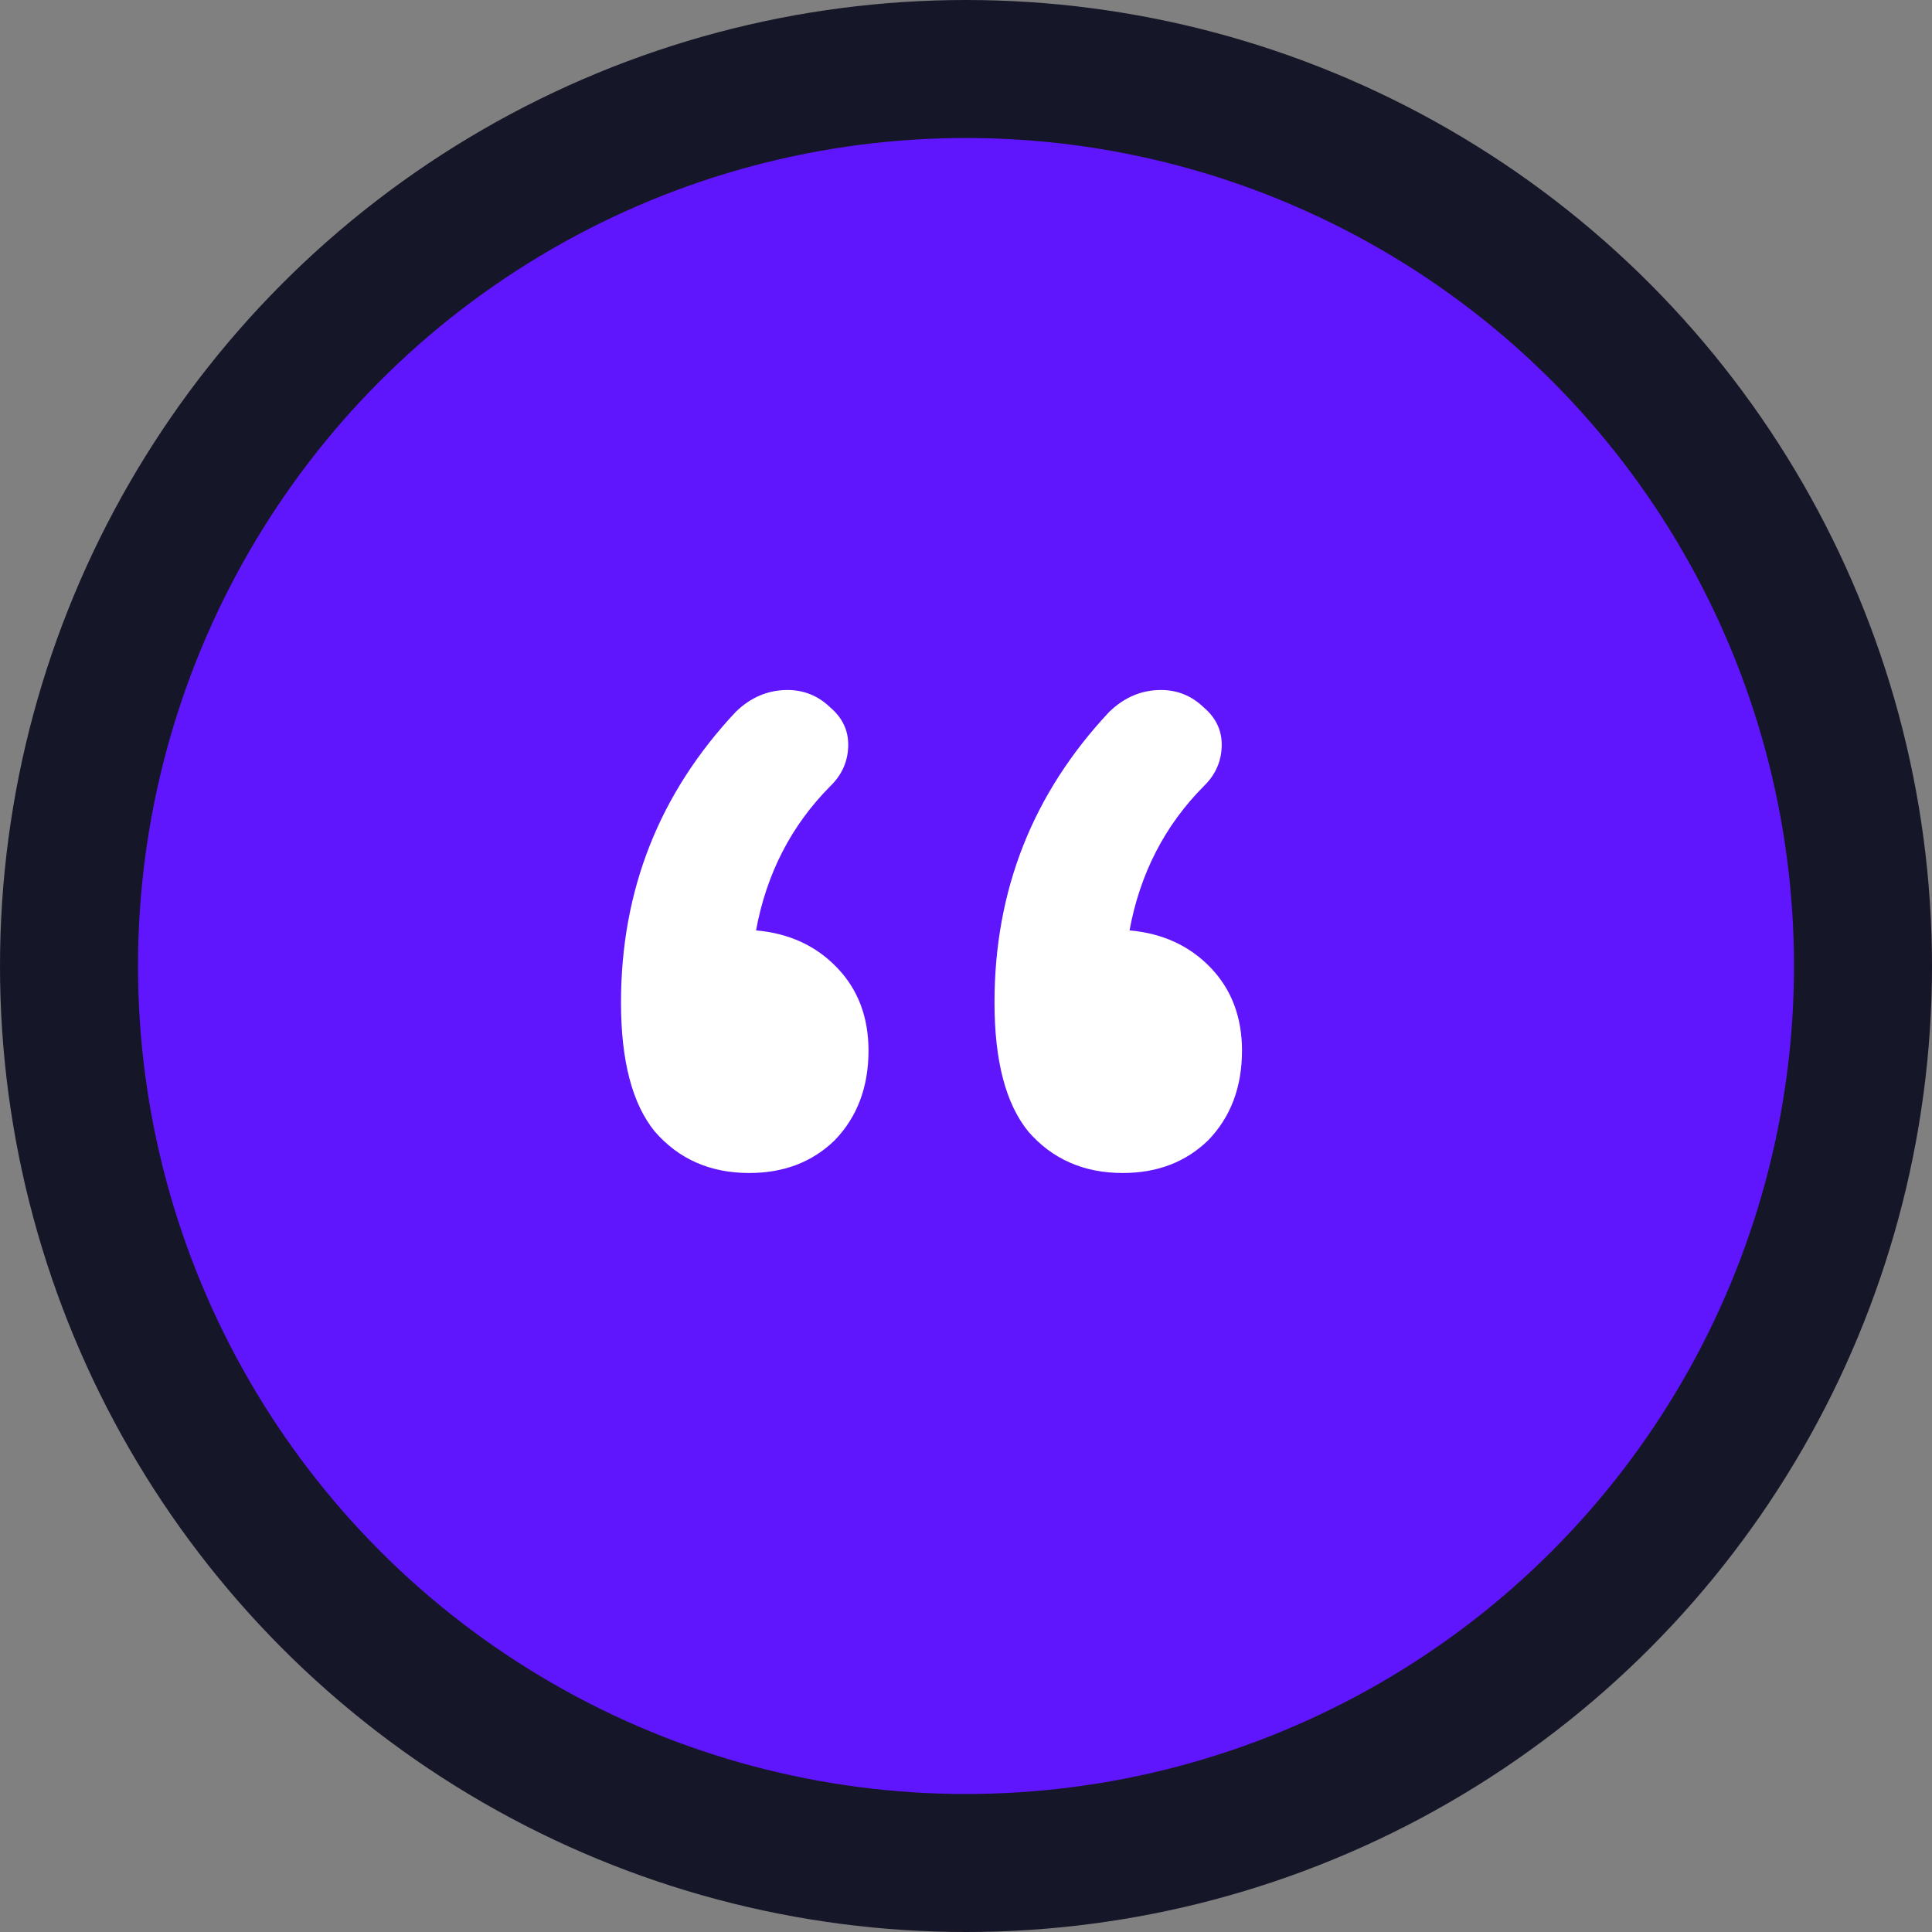
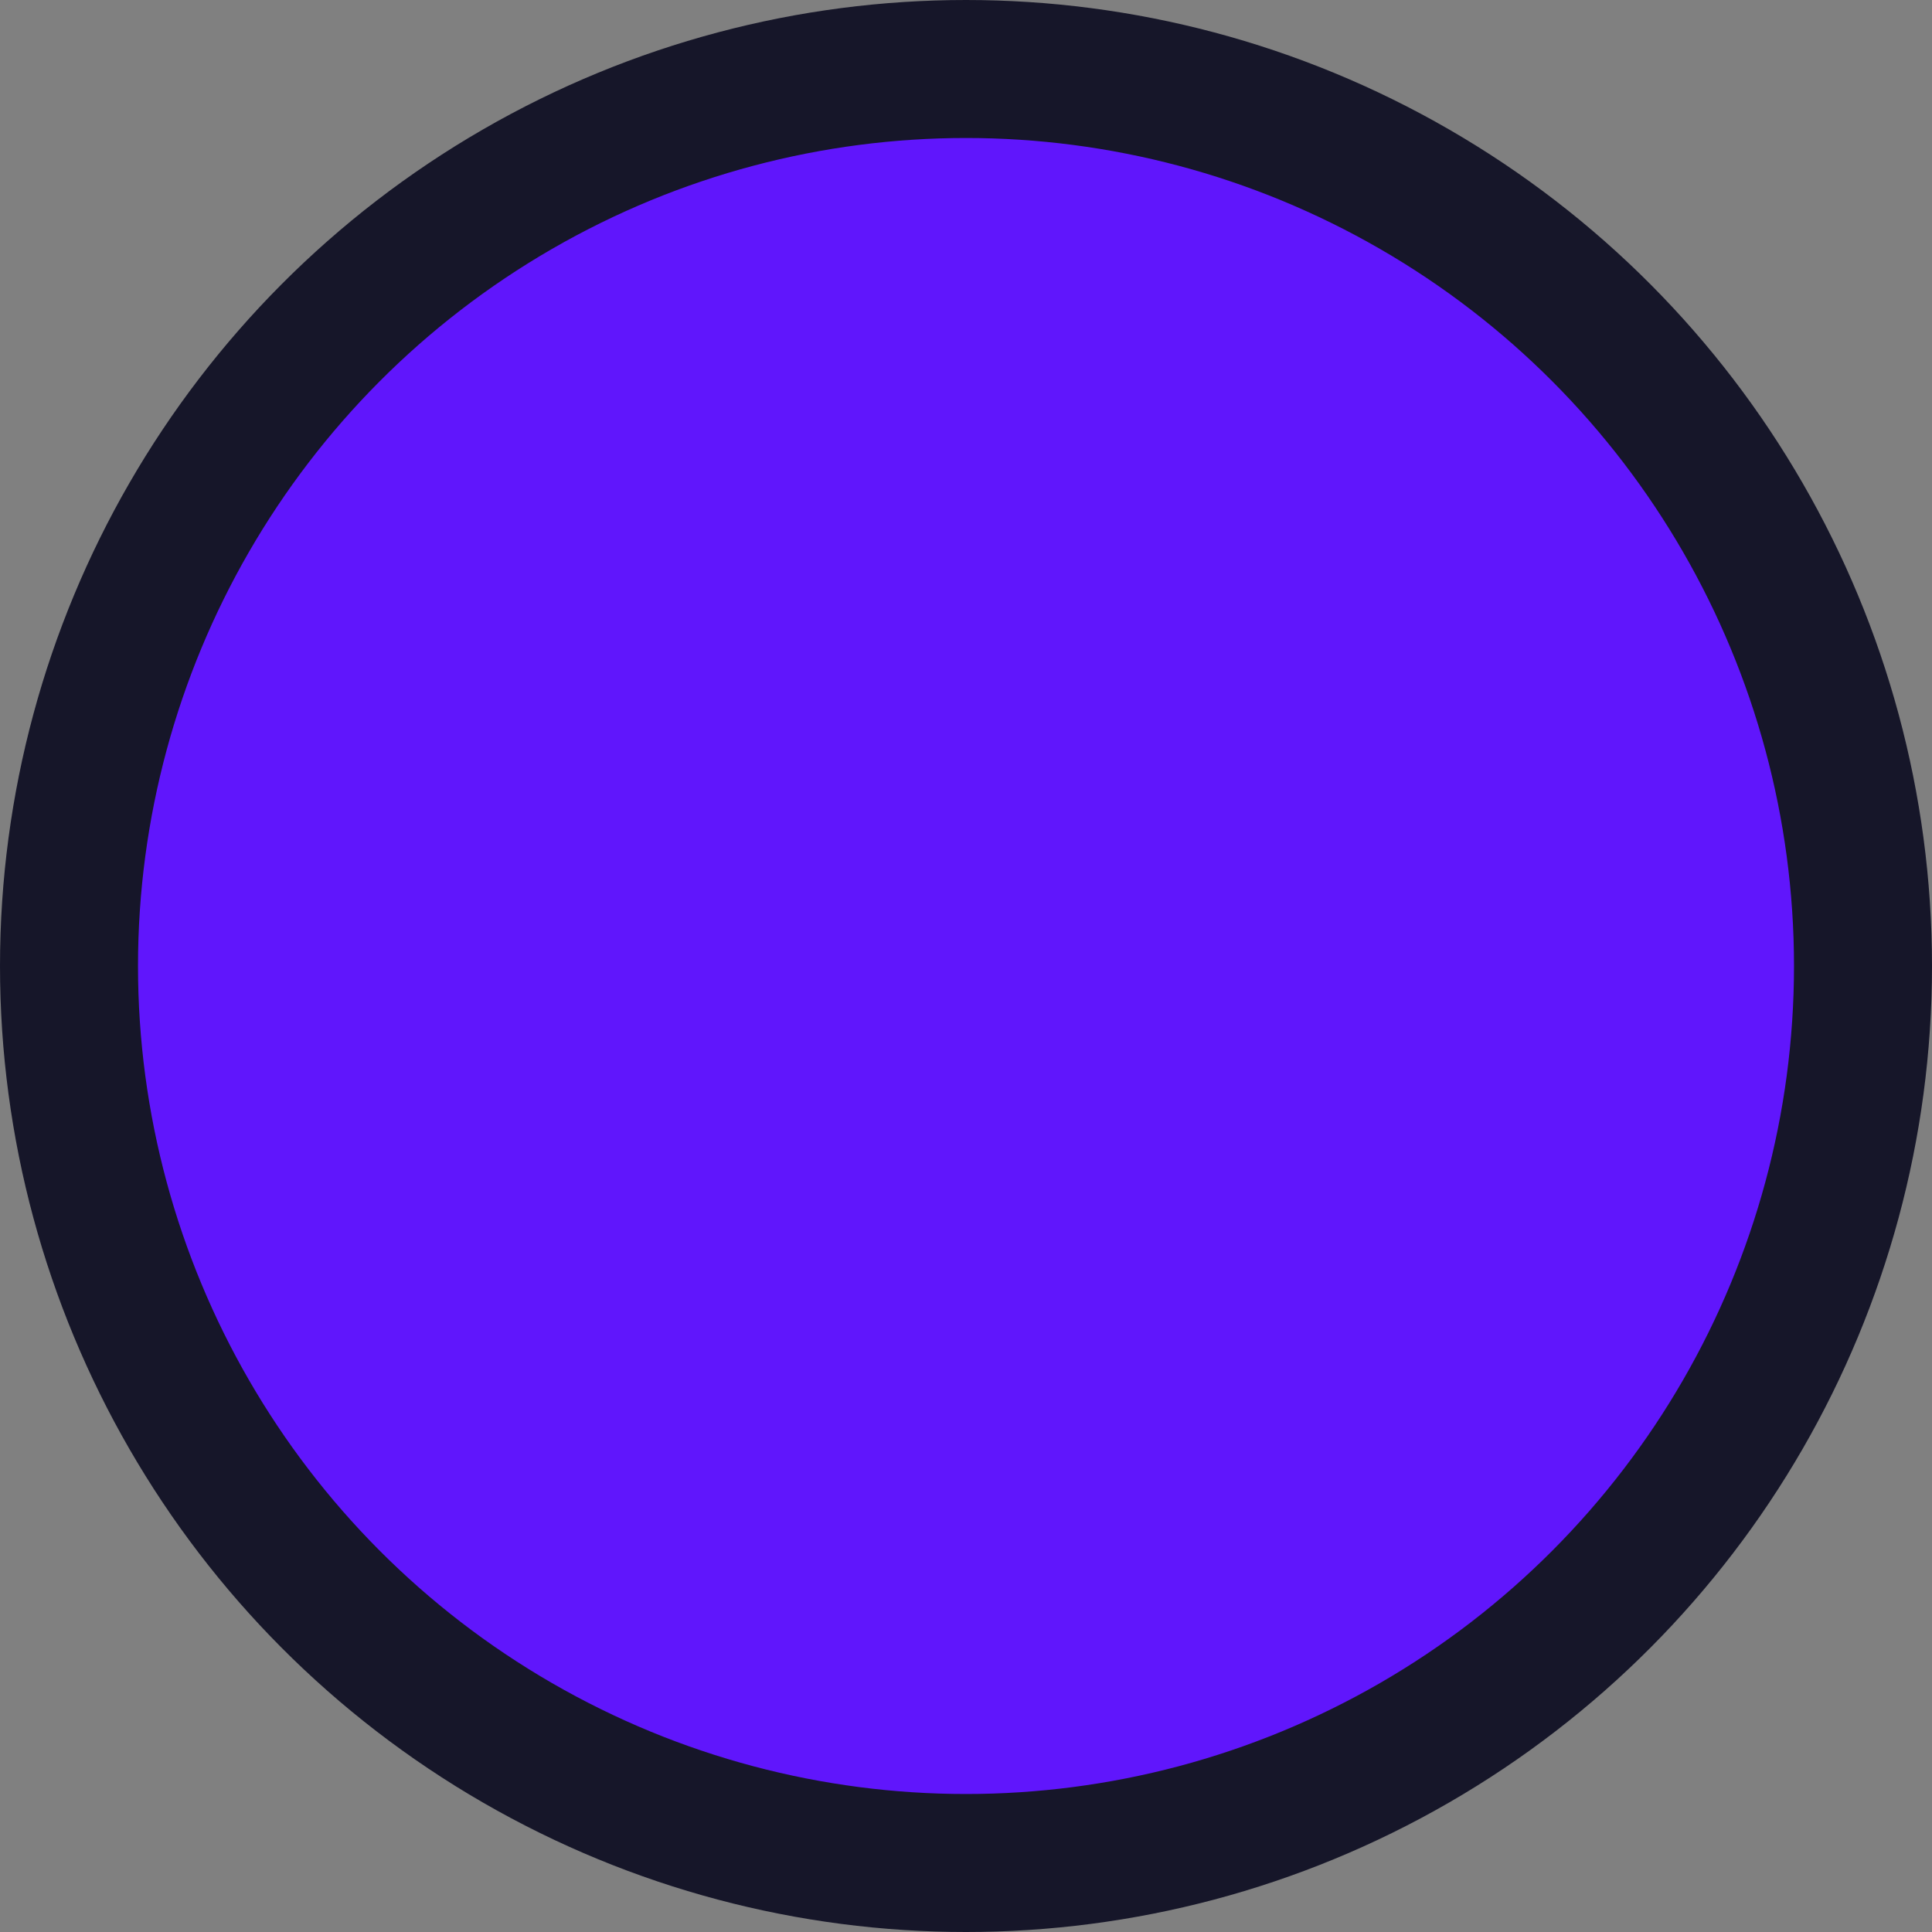
<svg xmlns="http://www.w3.org/2000/svg" width="28" height="28" viewBox="0 0 28 28" fill="none">
  <rect x="0" y="0" width="28" height="28" fill="#808080" stroke="none" />
  <g id="Quote Badge">
    <circle id="Ellipse 19" cx="14" cy="14" r="13" transform="matrix(1 0 0 -1 0 28)" fill="#6016FC" stroke="#161629" stroke-width="2" />
-     <path id="â" d="M10.957 13.484C11.435 13.526 11.826 13.706 12.13 14.023C12.435 14.339 12.587 14.741 12.587 15.226C12.587 15.754 12.424 16.187 12.098 16.525C11.772 16.842 11.359 17 10.859 17C10.293 17 9.837 16.799 9.489 16.398C9.163 15.997 9 15.374 9 14.529C9 12.903 9.554 11.499 10.663 10.317C10.88 10.106 11.13 10 11.413 10C11.652 10 11.859 10.085 12.033 10.253C12.207 10.401 12.293 10.581 12.293 10.792C12.293 11.024 12.207 11.225 12.033 11.394C11.467 11.964 11.109 12.661 10.957 13.484ZM16.37 13.484C16.848 13.526 17.239 13.706 17.544 14.023C17.848 14.339 18 14.741 18 15.226C18 15.754 17.837 16.187 17.511 16.525C17.185 16.842 16.772 17 16.272 17C15.707 17 15.25 16.799 14.902 16.398C14.576 15.997 14.413 15.374 14.413 14.529C14.413 12.903 14.967 11.499 16.076 10.317C16.294 10.106 16.544 10 16.826 10C17.065 10 17.272 10.085 17.446 10.253C17.62 10.401 17.706 10.581 17.706 10.792C17.706 11.024 17.62 11.225 17.446 11.394C16.88 11.964 16.522 12.661 16.37 13.484Z" fill="white" />
  </g>
</svg>